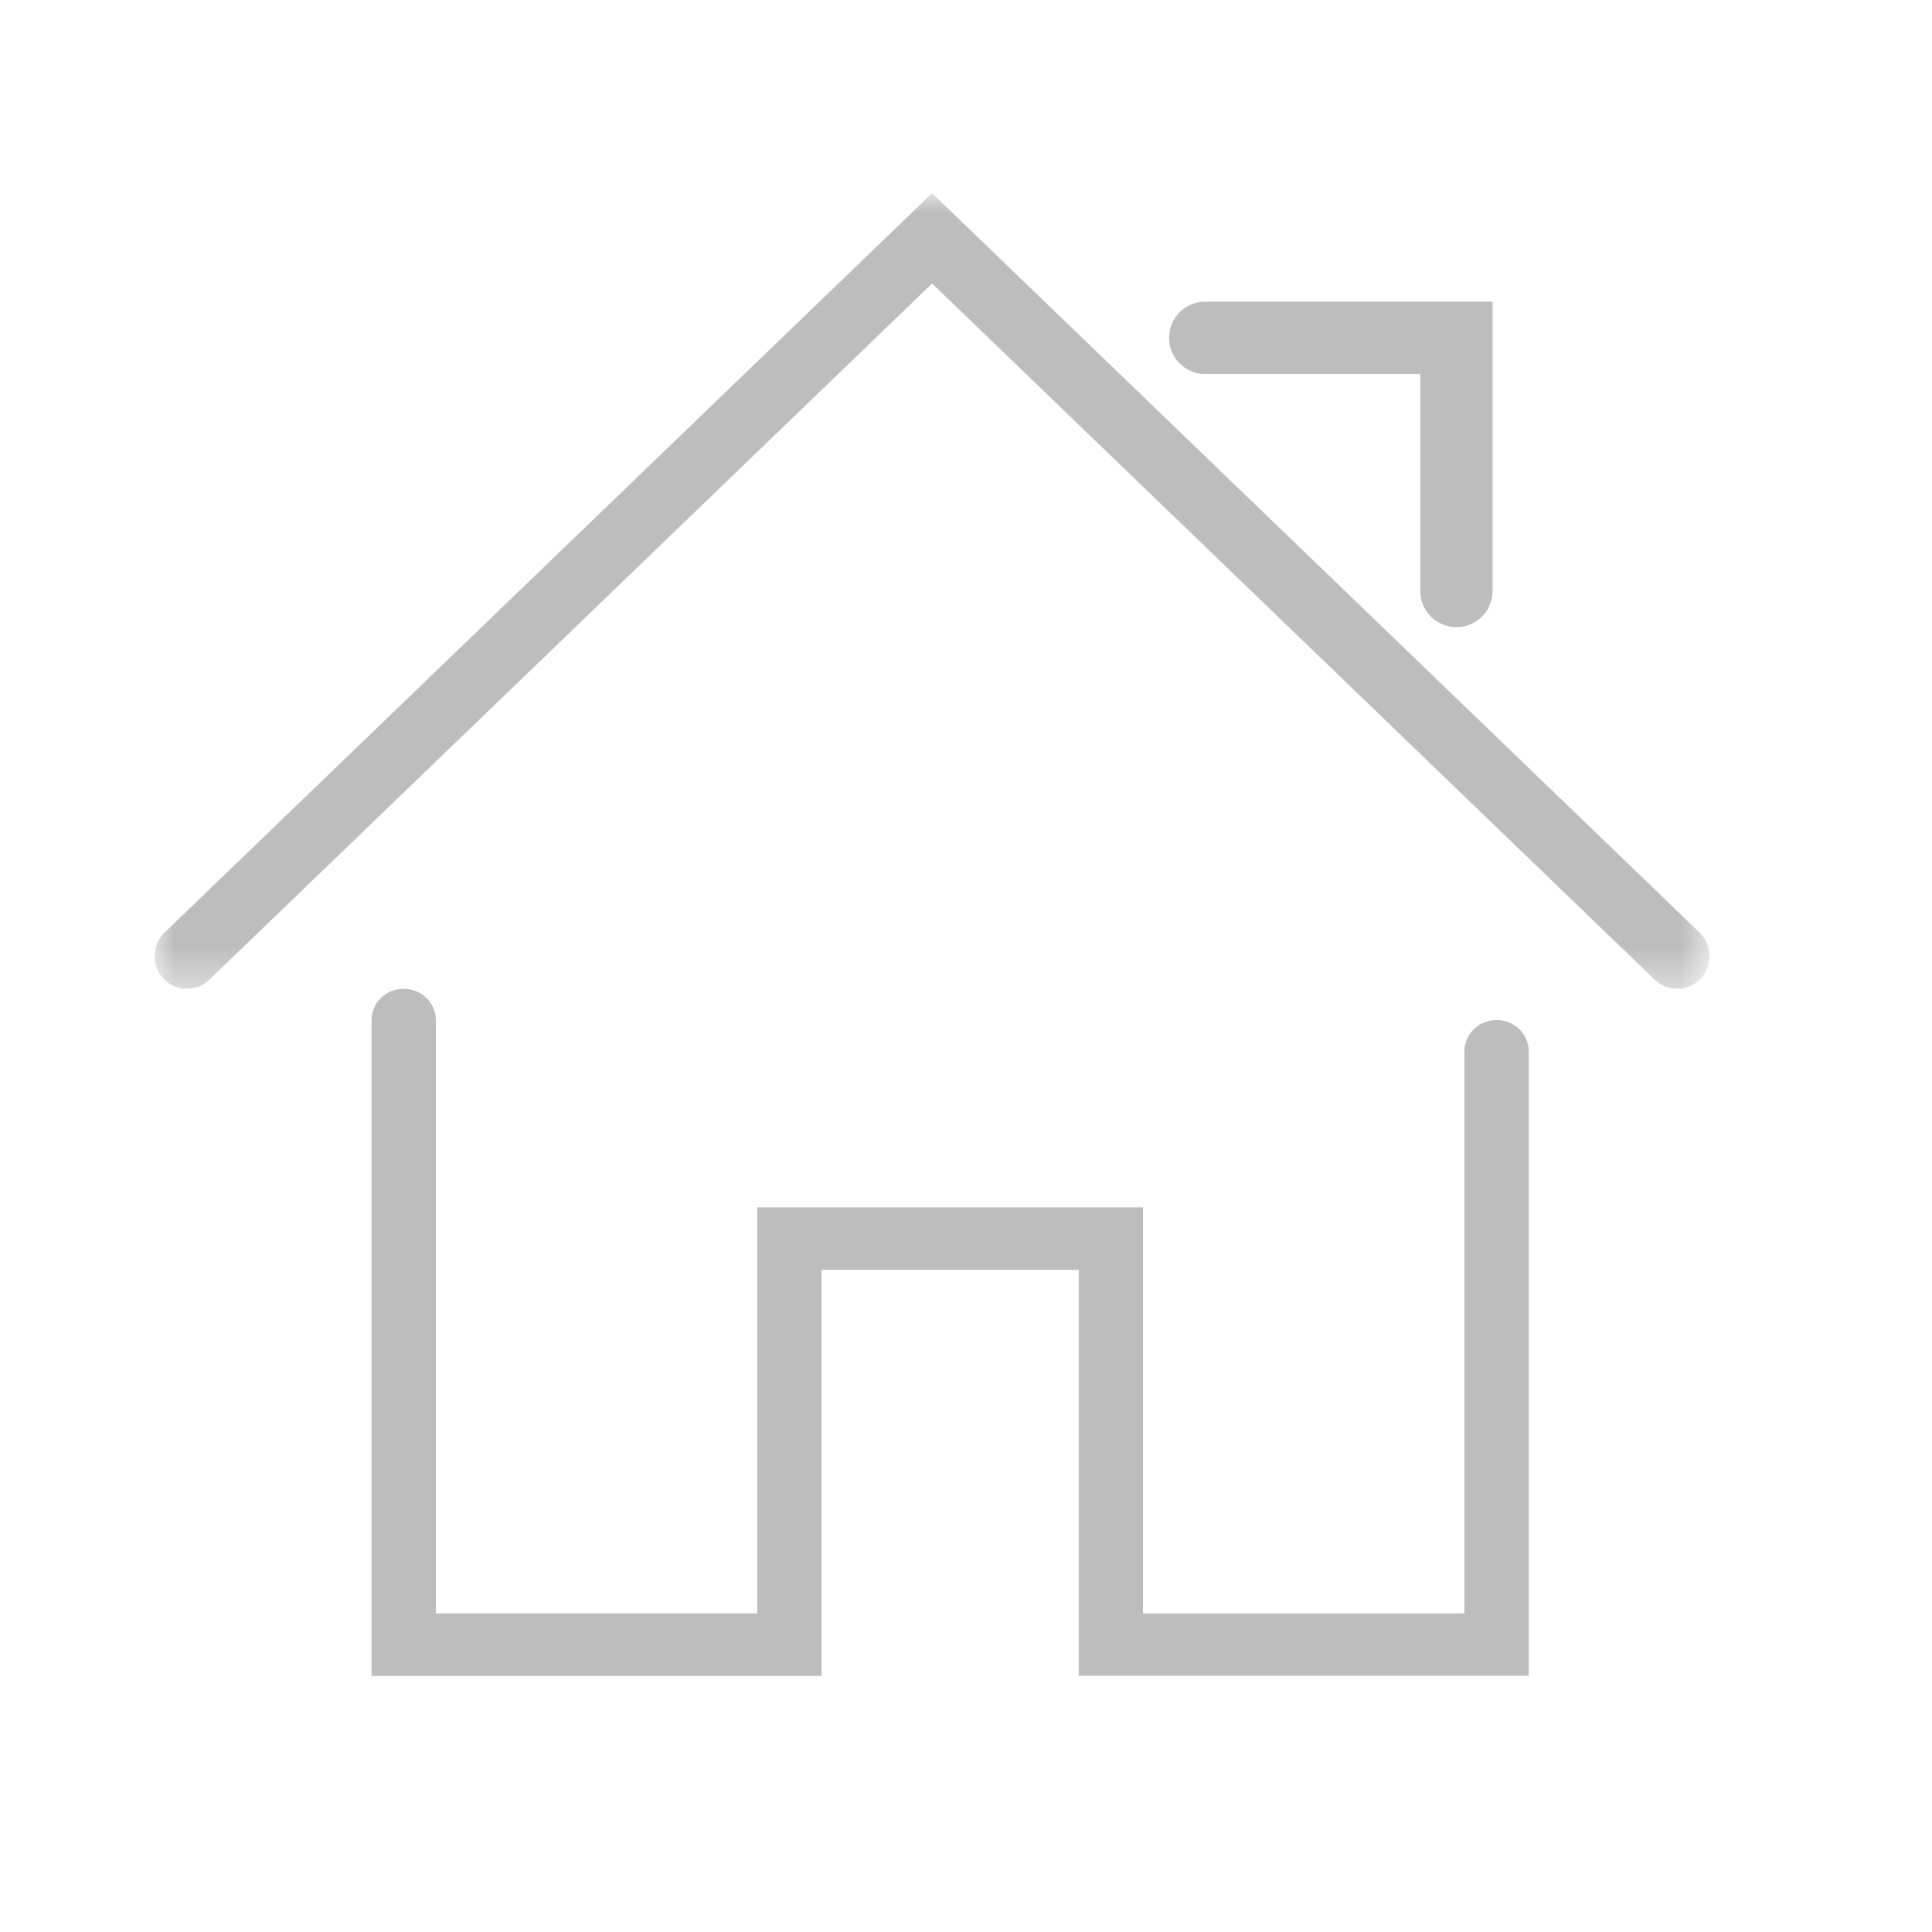
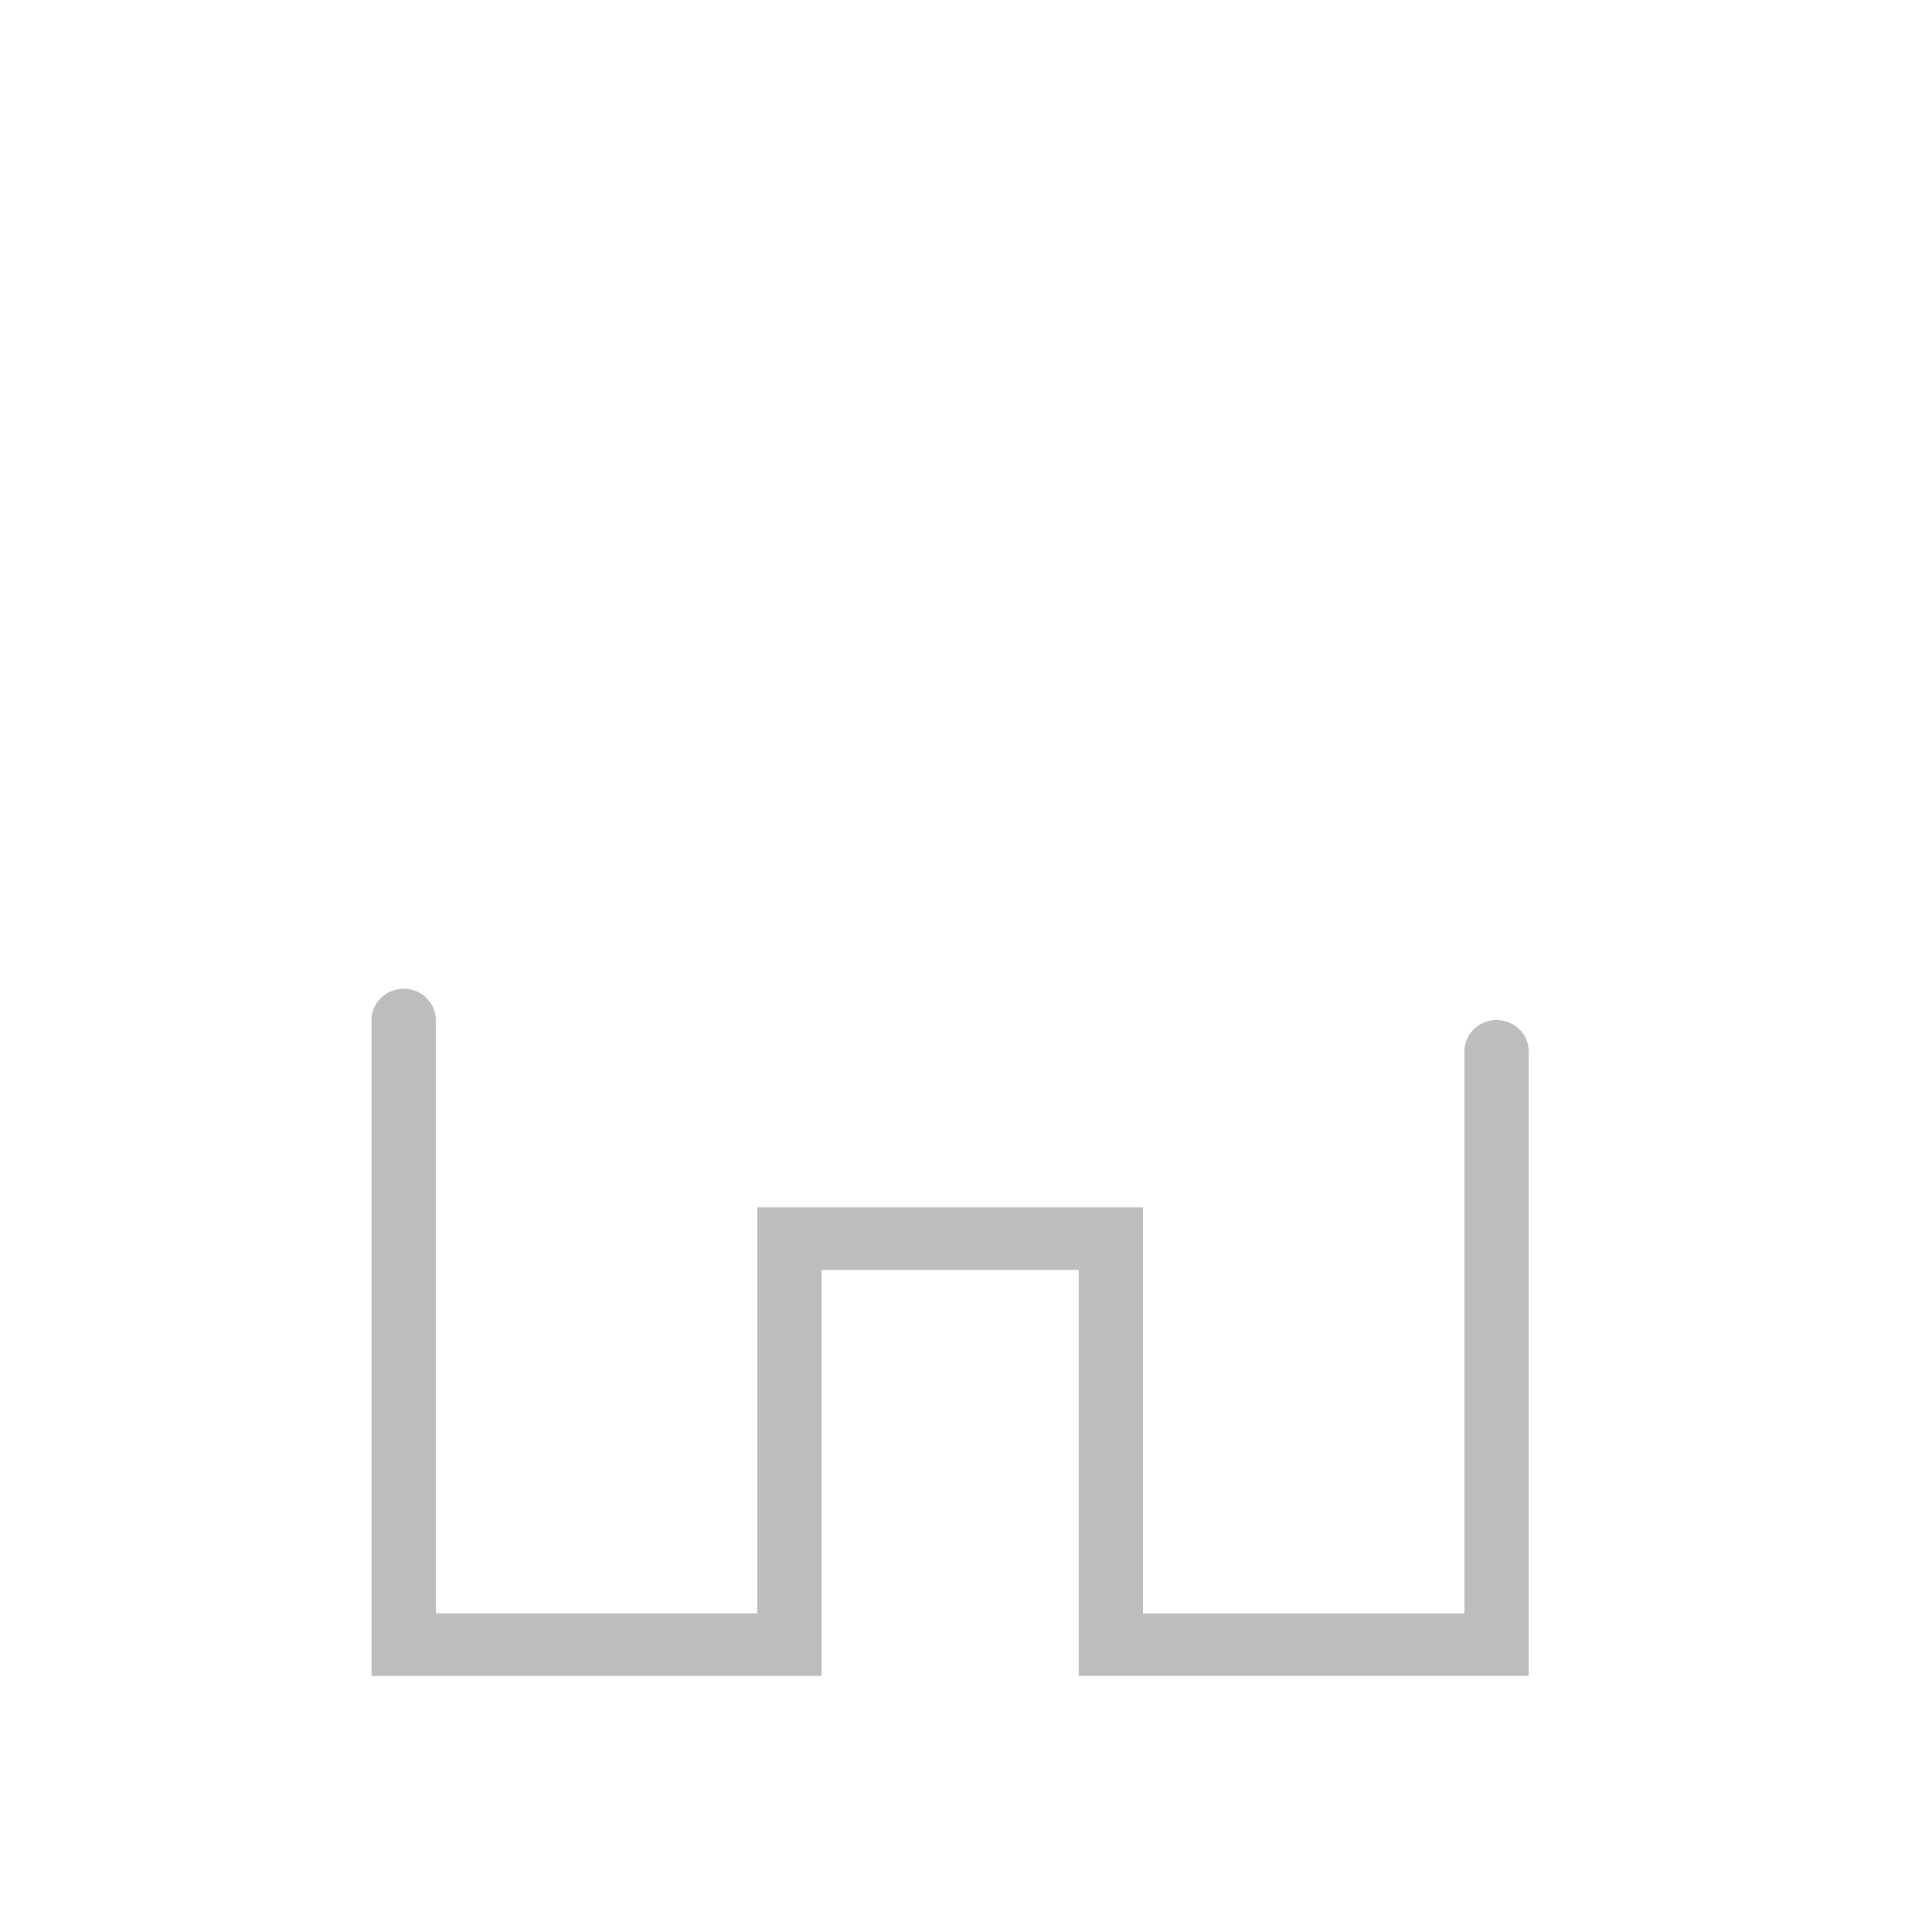
<svg xmlns="http://www.w3.org/2000/svg" xmlns:xlink="http://www.w3.org/1999/xlink" width="50" height="50" viewBox="0 0 50 50">
  <defs>
    <path id="i2rs338wya" d="M0 0h40.242v20.59H0z" />
  </defs>
  <g fill="none" fill-rule="evenodd">
    <path d="M27.917 43.37V32.864h-6.655v10.508H9.615V26.398c0-.446.373-.809.832-.809.459 0 .832.363.832.809v15.356h8.319V31.247h9.983v10.507h8.318V27.206c0-.446.374-.808.832-.808.459 0 .832.362.832.808V43.37H27.917z" fill="#BDBDBD" />
    <g transform="translate(4 5)">
      <mask id="etezobf0ab" fill="#fff">
        <use xlink:href="#i2rs338wya" />
      </mask>
-       <path d="M.838 20.59a.828.828 0 0 1-.606-.261.85.85 0 0 1 .026-1.194L20.122 0l19.862 19.134a.85.85 0 0 1 .026 1.194.832.832 0 0 1-1.185.027L20.123 2.337 1.418 20.355a.833.833 0 0 1-.58.234" fill="#BDBDBD" mask="url(#etezobf0ab)" />
    </g>
-     <path d="M37.691 16.23a.937.937 0 0 1-.935-.935V9.679H31.14a.937.937 0 0 1 0-1.871h7.487v7.487c0 .516-.42.935-.936.935" fill="#BDBDBD" />
  </g>
</svg>